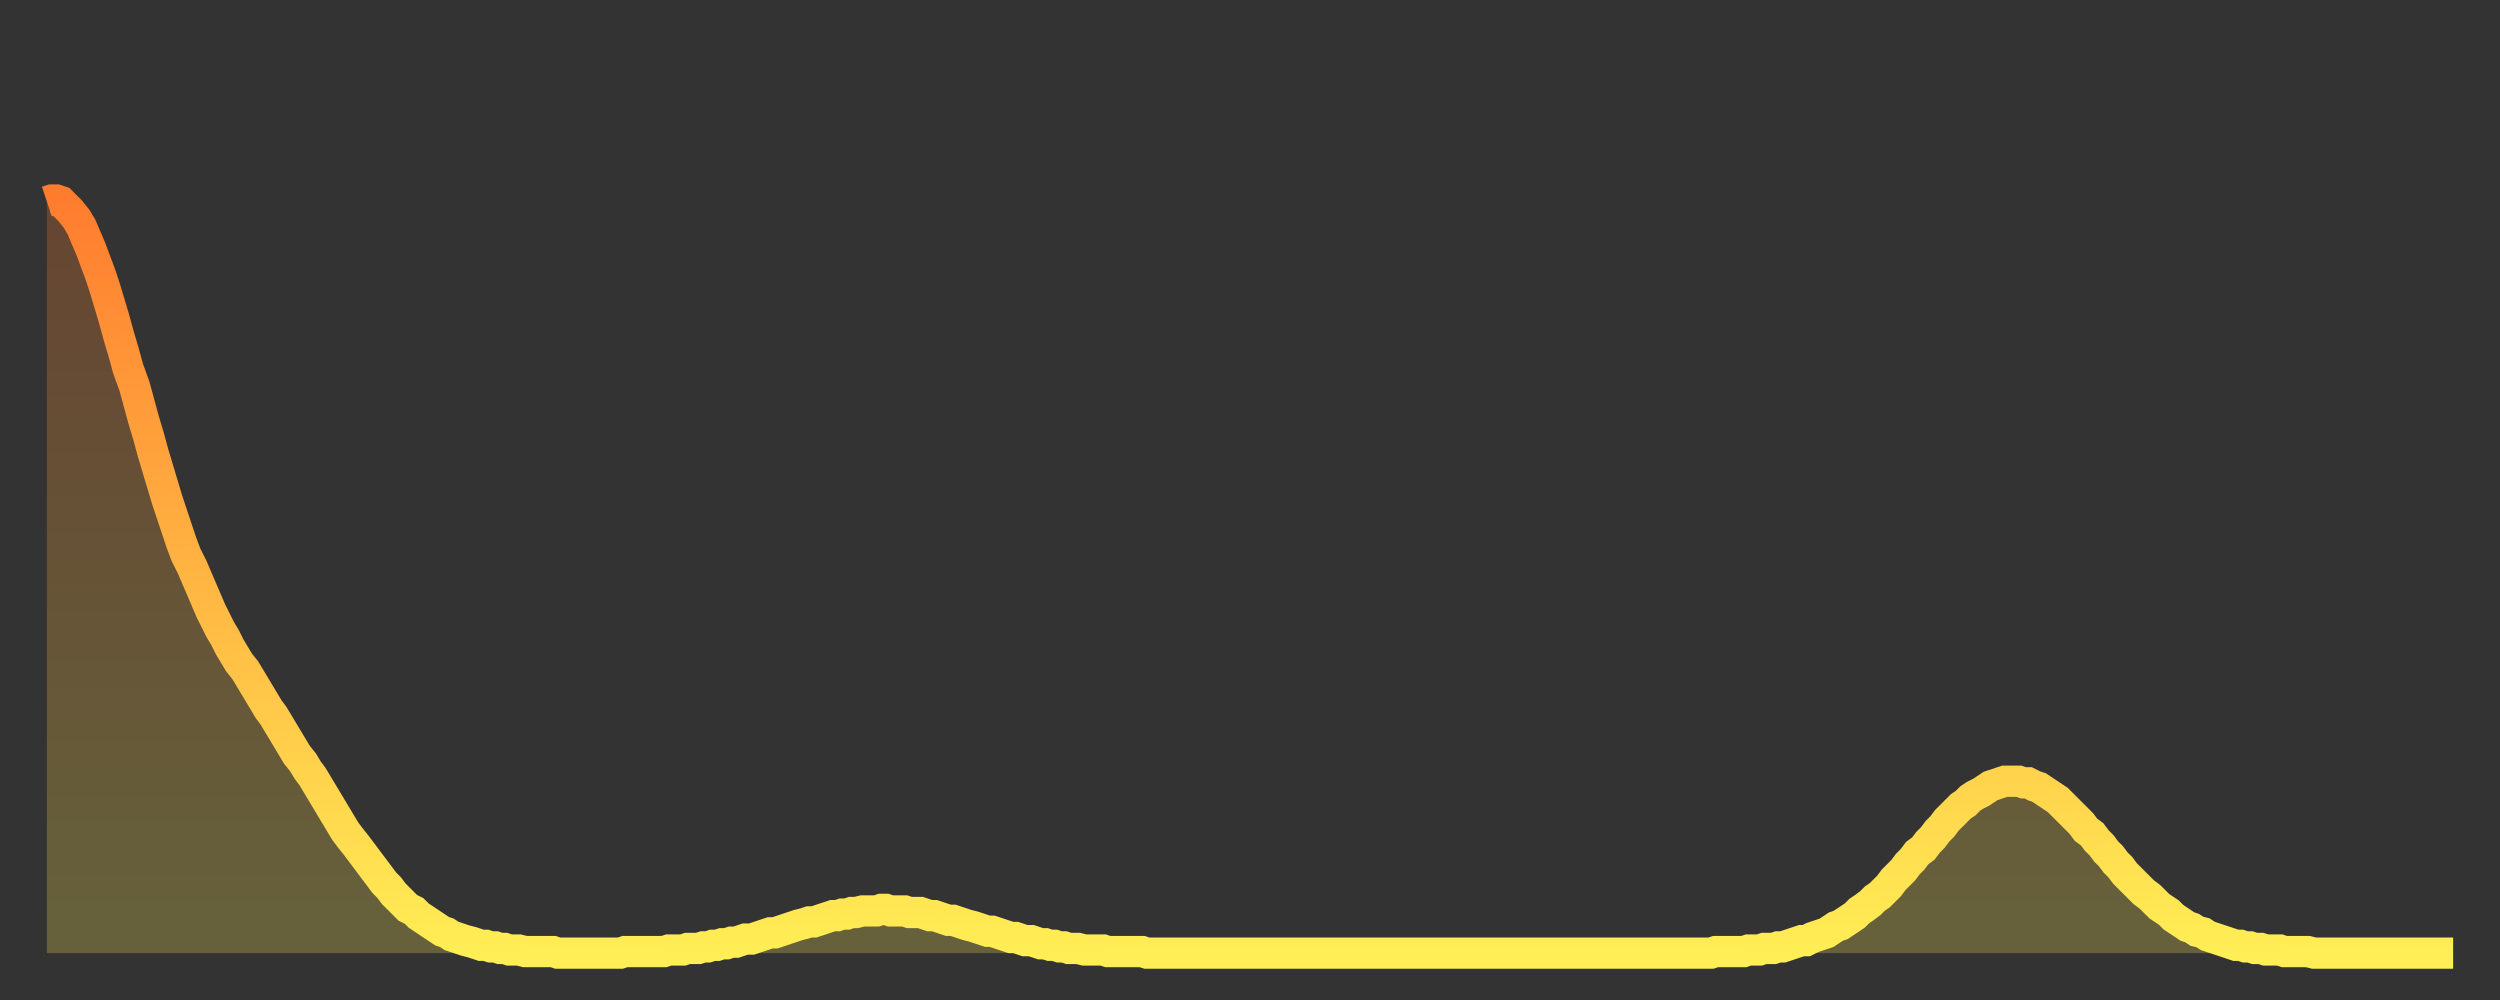
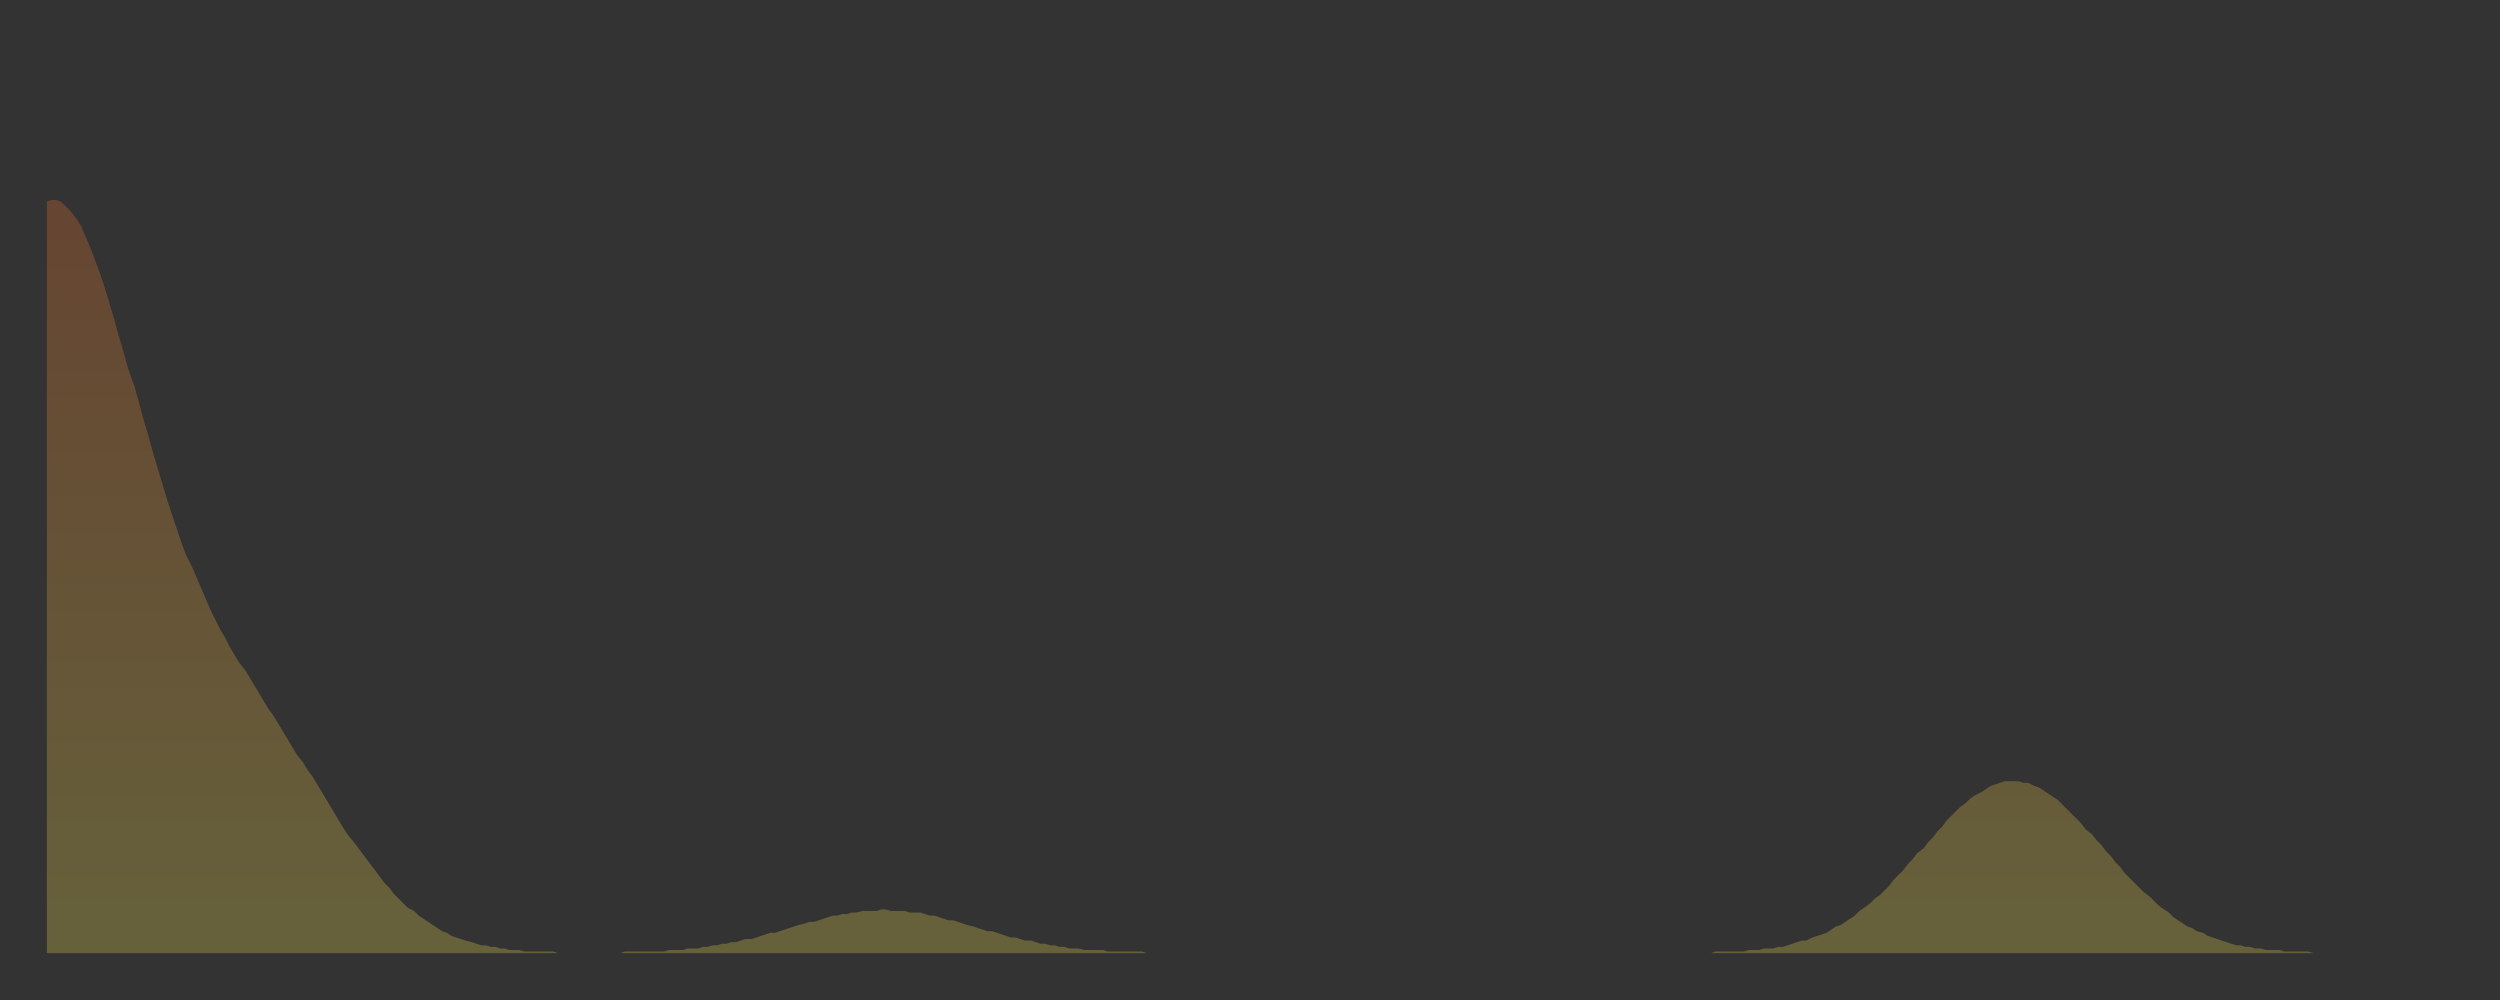
<svg xmlns="http://www.w3.org/2000/svg" baseProfile="full" height="64" version="1.1" width="160">
  <rect width="100%" height="100%" fill="#333333" stroke="none" />
  <defs>
    <linearGradient id="id154722" x1="0" x2="0" y1="0" y2="1">
      <stop offset="0%" stop-color="#ff7c2f" />
      <stop offset="50%" stop-color="#ffb542" />
      <stop offset="100%" stop-color="#ffee55" />
    </linearGradient>
  </defs>
  <g transform="translate(3,3)">
    <g>
-       <path d="M 0.0 9.9 0.3 9.8 0.6 9.8 0.9 9.9 1.2 10.2 1.5 10.5 1.9 11.0 2.2 11.5 2.5 12.2 2.8 12.9 3.1 13.7 3.4 14.5 3.7 15.4 4.0 16.4 4.3 17.4 4.6 18.5 4.9 19.5 5.2 20.6 5.6 21.7 5.9 22.8 6.2 23.9 6.5 24.9 6.8 26.0 7.1 27.0 7.4 28.0 7.7 29.0 8.0 29.9 8.3 30.8 8.6 31.7 8.9 32.5 9.3 33.3 9.6 34.0 9.9 34.7 10.2 35.4 10.5 36.1 10.8 36.7 11.1 37.3 11.4 37.8 11.7 38.4 12.0 38.9 12.3 39.4 12.7 39.9 13.0 40.4 13.3 40.9 13.6 41.4 13.9 41.9 14.2 42.4 14.5 42.8 14.8 43.3 15.1 43.8 15.4 44.3 15.7 44.8 16.0 45.3 16.4 45.8 16.7 46.3 17.0 46.7 17.3 47.2 17.6 47.7 17.9 48.2 18.2 48.7 18.5 49.2 18.8 49.7 19.1 50.2 19.4 50.6 19.8 51.1 20.1 51.5 20.4 51.9 20.7 52.3 21.0 52.7 21.3 53.1 21.6 53.5 21.9 53.8 22.2 54.2 22.5 54.5 22.8 54.8 23.1 55.1 23.5 55.3 23.8 55.6 24.1 55.8 24.4 56.0 24.7 56.2 25.0 56.4 25.3 56.6 25.6 56.7 25.9 56.9 26.2 57.0 26.5 57.1 26.8 57.2 27.2 57.3 27.5 57.4 27.8 57.5 28.1 57.5 28.4 57.6 28.7 57.6 29.0 57.7 29.3 57.7 29.6 57.8 29.9 57.8 30.2 57.8 30.6 57.9 30.9 57.9 31.2 57.9 31.5 57.9 31.8 57.9 32.1 57.9 32.4 57.9 32.7 58.0 33.0 58.0 33.3 58.0 33.6 58.0 33.9 58.0 34.3 58.0 34.6 58.0 34.9 58.0 35.2 58.0 35.5 58.0 35.8 58.0 36.1 58.0 36.4 58.0 36.7 58.0 37.0 57.9 37.3 57.9 37.7 57.9 38.0 57.9 38.3 57.9 38.6 57.9 38.9 57.9 39.2 57.9 39.5 57.9 39.8 57.8 40.1 57.8 40.4 57.8 40.7 57.8 41.0 57.7 41.4 57.7 41.7 57.7 42.0 57.6 42.3 57.6 42.6 57.5 42.9 57.5 43.2 57.4 43.5 57.4 43.8 57.3 44.1 57.3 44.4 57.2 44.7 57.1 45.1 57.1 45.4 57.0 45.7 56.9 46.0 56.8 46.3 56.7 46.6 56.7 46.9 56.6 47.2 56.5 47.5 56.4 47.8 56.3 48.1 56.2 48.5 56.1 48.8 56.0 49.1 56.0 49.4 55.9 49.7 55.8 50.0 55.7 50.3 55.6 50.6 55.6 50.9 55.5 51.2 55.5 51.5 55.4 51.8 55.4 52.2 55.3 52.5 55.3 52.8 55.3 53.1 55.3 53.4 55.2 53.7 55.2 54.0 55.3 54.3 55.3 54.6 55.3 54.9 55.3 55.2 55.4 55.6 55.4 55.9 55.4 56.2 55.5 56.5 55.6 56.8 55.6 57.1 55.7 57.4 55.8 57.7 55.9 58.0 55.9 58.3 56.0 58.6 56.1 58.9 56.2 59.3 56.3 59.6 56.4 59.9 56.5 60.2 56.6 60.5 56.6 60.8 56.7 61.1 56.8 61.4 56.9 61.7 57.0 62.0 57.0 62.3 57.1 62.6 57.2 63.0 57.2 63.3 57.3 63.6 57.4 63.9 57.4 64.2 57.5 64.5 57.5 64.8 57.6 65.1 57.6 65.4 57.7 65.7 57.7 66.0 57.7 66.4 57.8 66.7 57.8 67.0 57.8 67.3 57.8 67.6 57.8 67.9 57.9 68.2 57.9 68.5 57.9 68.8 57.9 69.1 57.9 69.4 57.9 69.7 57.9 70.1 57.9 70.4 58.0 70.7 58.0 71.0 58.0 71.3 58.0 71.6 58.0 71.9 58.0 72.2 58.0 72.5 58.0 72.8 58.0 73.1 58.0 73.5 58.0 73.8 58.0 74.1 58.0 74.4 58.0 74.7 58.0 75.0 58.0 75.3 58.0 75.6 58.0 75.9 58.0 76.2 58.0 76.5 58.0 76.8 58.0 77.2 58.0 77.5 58.0 77.8 58.0 78.1 58.0 78.4 58.0 78.7 58.0 79.0 58.0 79.3 58.0 79.6 58.0 79.9 58.0 80.2 58.0 80.5 58.0 80.9 58.0 81.2 58.0 81.5 58.0 81.8 58.0 82.1 58.0 82.4 58.0 82.7 58.0 83.0 58.0 83.3 58.0 83.6 58.0 83.9 58.0 84.3 58.0 84.6 58.0 84.9 58.0 85.2 58.0 85.5 58.0 85.8 58.0 86.1 58.0 86.4 58.0 86.7 58.0 87.0 58.0 87.3 58.0 87.6 58.0 88.0 58.0 88.3 58.0 88.6 58.0 88.9 58.0 89.2 58.0 89.5 58.0 89.8 58.0 90.1 58.0 90.4 58.0 90.7 58.0 91.0 58.0 91.4 58.0 91.7 58.0 92.0 58.0 92.3 58.0 92.6 58.0 92.9 58.0 93.2 58.0 93.5 58.0 93.8 58.0 94.1 58.0 94.4 58.0 94.7 58.0 95.1 58.0 95.4 58.0 95.7 58.0 96.0 58.0 96.3 58.0 96.6 58.0 96.9 58.0 97.2 58.0 97.5 58.0 97.8 58.0 98.1 58.0 98.4 58.0 98.8 58.0 99.1 58.0 99.4 58.0 99.7 58.0 100.0 58.0 100.3 58.0 100.6 58.0 100.9 58.0 101.2 58.0 101.5 58.0 101.8 58.0 102.2 58.0 102.5 58.0 102.8 58.0 103.1 58.0 103.4 58.0 103.7 58.0 104.0 58.0 104.3 58.0 104.6 58.0 104.9 58.0 105.2 58.0 105.5 58.0 105.9 58.0 106.2 58.0 106.5 58.0 106.8 57.9 107.1 57.9 107.4 57.9 107.7 57.9 108.0 57.9 108.3 57.9 108.6 57.9 108.9 57.8 109.3 57.8 109.6 57.8 109.9 57.7 110.2 57.7 110.5 57.7 110.8 57.6 111.1 57.6 111.4 57.5 111.7 57.4 112.0 57.3 112.3 57.2 112.6 57.2 113.0 57.0 113.3 56.9 113.6 56.8 113.9 56.7 114.2 56.5 114.5 56.3 114.8 56.2 115.1 56.0 115.4 55.8 115.7 55.6 116.0 55.3 116.3 55.1 116.7 54.8 117.0 54.5 117.3 54.3 117.6 54.0 117.9 53.7 118.2 53.3 118.5 53.0 118.8 52.7 119.1 52.3 119.4 52.0 119.7 51.6 120.1 51.3 120.4 50.9 120.7 50.6 121.0 50.2 121.3 49.9 121.6 49.5 121.9 49.2 122.2 48.9 122.5 48.6 122.8 48.4 123.1 48.1 123.4 47.9 123.8 47.7 124.1 47.5 124.4 47.3 124.7 47.2 125.0 47.1 125.3 47.0 125.6 47.0 125.9 47.0 126.2 47.0 126.5 47.1 126.8 47.1 127.2 47.3 127.5 47.4 127.8 47.6 128.1 47.8 128.4 48.0 128.7 48.2 129.0 48.5 129.3 48.8 129.6 49.1 129.9 49.4 130.2 49.7 130.5 50.1 130.9 50.4 131.2 50.8 131.5 51.1 131.8 51.5 132.1 51.8 132.4 52.2 132.7 52.5 133.0 52.9 133.3 53.2 133.6 53.5 133.9 53.8 134.2 54.1 134.6 54.4 134.9 54.7 135.2 55.0 135.5 55.2 135.8 55.4 136.1 55.7 136.4 55.9 136.7 56.1 137.0 56.3 137.3 56.4 137.6 56.6 138.0 56.7 138.3 56.9 138.6 57.0 138.9 57.1 139.2 57.2 139.5 57.3 139.8 57.4 140.1 57.5 140.4 57.5 140.7 57.6 141.0 57.6 141.3 57.7 141.7 57.7 142.0 57.8 142.3 57.8 142.6 57.8 142.9 57.8 143.2 57.9 143.5 57.9 143.8 57.9 144.1 57.9 144.4 57.9 144.7 57.9 145.1 58.0 145.4 58.0 145.7 58.0 146.0 58.0 146.3 58.0 146.6 58.0 146.9 58.0 147.2 58.0 147.5 58.0 147.8 58.0 148.1 58.0 148.4 58.0 148.8 58.0 149.1 58.0 149.4 58.0 149.7 58.0 150.0 58.0 150.3 58.0 150.6 58.0 150.9 58.0 151.2 58.0 151.5 58.0 151.8 58.0 152.1 58.0 152.5 58.0 152.8 58.0 153.1 58.0 153.4 58.0 153.7 58.0 154.0 58.0" fill="none" id="graph-curve" opacity="1" stroke="url(#id154722)" stroke-width="2" />
      <path d="M 0 58 L 0.0 9.9 0.3 9.8 0.6 9.8 0.9 9.9 1.2 10.2 1.5 10.5 1.9 11.0 2.2 11.5 2.5 12.2 2.8 12.9 3.1 13.7 3.4 14.5 3.7 15.4 4.0 16.4 4.3 17.4 4.6 18.5 4.9 19.5 5.2 20.6 5.6 21.7 5.9 22.8 6.2 23.9 6.5 24.9 6.8 26.0 7.1 27.0 7.4 28.0 7.7 29.0 8.0 29.9 8.3 30.8 8.6 31.7 8.9 32.5 9.3 33.3 9.6 34.0 9.9 34.7 10.2 35.4 10.5 36.1 10.8 36.7 11.1 37.3 11.4 37.8 11.7 38.4 12.0 38.9 12.3 39.4 12.7 39.9 13.0 40.4 13.3 40.9 13.6 41.4 13.9 41.9 14.2 42.4 14.5 42.8 14.8 43.3 15.1 43.8 15.4 44.3 15.7 44.8 16.0 45.3 16.4 45.8 16.7 46.3 17.0 46.7 17.3 47.2 17.6 47.7 17.9 48.2 18.2 48.7 18.5 49.2 18.8 49.7 19.1 50.2 19.4 50.6 19.8 51.1 20.1 51.5 20.4 51.9 20.7 52.3 21.0 52.7 21.3 53.1 21.6 53.5 21.9 53.8 22.2 54.2 22.5 54.5 22.8 54.8 23.1 55.1 23.5 55.3 23.8 55.6 24.1 55.8 24.4 56.0 24.7 56.2 25.0 56.4 25.3 56.6 25.6 56.7 25.9 56.9 26.2 57.0 26.5 57.1 26.8 57.2 27.2 57.3 27.5 57.4 27.8 57.5 28.1 57.5 28.4 57.6 28.7 57.6 29.0 57.7 29.3 57.7 29.6 57.8 29.9 57.8 30.2 57.8 30.6 57.9 30.9 57.9 31.2 57.9 31.5 57.9 31.8 57.9 32.1 57.9 32.4 57.9 32.7 58.0 33.0 58.0 33.3 58.0 33.6 58.0 33.9 58.0 34.3 58.0 34.6 58.0 34.9 58.0 35.2 58.0 35.5 58.0 35.8 58.0 36.1 58.0 36.4 58.0 36.7 58.0 37.0 57.9 37.3 57.9 37.7 57.9 38.0 57.9 38.3 57.9 38.6 57.9 38.9 57.9 39.2 57.9 39.5 57.9 39.8 57.8 40.1 57.8 40.4 57.8 40.7 57.8 41.0 57.7 41.4 57.7 41.7 57.7 42.0 57.6 42.3 57.6 42.6 57.5 42.9 57.5 43.2 57.4 43.5 57.4 43.8 57.3 44.1 57.3 44.4 57.2 44.7 57.1 45.1 57.1 45.4 57.0 45.7 56.9 46.0 56.8 46.3 56.7 46.6 56.7 46.9 56.6 47.2 56.5 47.5 56.4 47.8 56.3 48.1 56.2 48.5 56.1 48.8 56.0 49.1 56.0 49.4 55.9 49.7 55.8 50.0 55.7 50.3 55.6 50.6 55.6 50.9 55.5 51.2 55.5 51.5 55.4 51.8 55.4 52.2 55.3 52.5 55.3 52.8 55.3 53.1 55.3 53.4 55.2 53.7 55.2 54.0 55.3 54.3 55.3 54.6 55.3 54.9 55.3 55.2 55.4 55.6 55.4 55.9 55.4 56.2 55.5 56.5 55.6 56.8 55.6 57.1 55.7 57.4 55.8 57.7 55.9 58.0 55.9 58.3 56.0 58.6 56.1 58.9 56.2 59.3 56.3 59.6 56.4 59.9 56.5 60.2 56.6 60.5 56.6 60.8 56.7 61.1 56.8 61.4 56.9 61.7 57.0 62.0 57.0 62.3 57.1 62.6 57.2 63.0 57.2 63.3 57.3 63.6 57.4 63.9 57.4 64.2 57.5 64.5 57.5 64.8 57.6 65.1 57.6 65.4 57.7 65.7 57.7 66.0 57.7 66.4 57.8 66.7 57.8 67.0 57.8 67.3 57.8 67.6 57.8 67.9 57.9 68.2 57.9 68.5 57.9 68.8 57.9 69.1 57.9 69.4 57.9 69.7 57.9 70.1 57.9 70.4 58.0 70.7 58.0 71.0 58.0 71.3 58.0 71.6 58.0 71.9 58.0 72.2 58.0 72.5 58.0 72.8 58.0 73.1 58.0 73.5 58.0 73.8 58.0 74.1 58.0 74.4 58.0 74.7 58.0 75.0 58.0 75.3 58.0 75.6 58.0 75.9 58.0 76.2 58.0 76.5 58.0 76.8 58.0 77.2 58.0 77.5 58.0 77.8 58.0 78.1 58.0 78.4 58.0 78.7 58.0 79.0 58.0 79.3 58.0 79.6 58.0 79.9 58.0 80.2 58.0 80.5 58.0 80.9 58.0 81.2 58.0 81.5 58.0 81.8 58.0 82.1 58.0 82.4 58.0 82.7 58.0 83.0 58.0 83.3 58.0 83.6 58.0 83.9 58.0 84.3 58.0 84.6 58.0 84.9 58.0 85.2 58.0 85.5 58.0 85.8 58.0 86.1 58.0 86.4 58.0 86.7 58.0 87.0 58.0 87.3 58.0 87.6 58.0 88.0 58.0 88.3 58.0 88.6 58.0 88.9 58.0 89.2 58.0 89.5 58.0 89.8 58.0 90.1 58.0 90.4 58.0 90.7 58.0 91.0 58.0 91.4 58.0 91.7 58.0 92.0 58.0 92.3 58.0 92.6 58.0 92.9 58.0 93.2 58.0 93.5 58.0 93.8 58.0 94.1 58.0 94.4 58.0 94.7 58.0 95.1 58.0 95.4 58.0 95.7 58.0 96.0 58.0 96.3 58.0 96.6 58.0 96.9 58.0 97.2 58.0 97.5 58.0 97.8 58.0 98.1 58.0 98.4 58.0 98.8 58.0 99.1 58.0 99.4 58.0 99.7 58.0 100.0 58.0 100.3 58.0 100.6 58.0 100.9 58.0 101.2 58.0 101.5 58.0 101.8 58.0 102.2 58.0 102.5 58.0 102.8 58.0 103.1 58.0 103.4 58.0 103.7 58.0 104.0 58.0 104.3 58.0 104.6 58.0 104.9 58.0 105.2 58.0 105.5 58.0 105.9 58.0 106.2 58.0 106.5 58.0 106.8 57.9 107.1 57.9 107.4 57.9 107.7 57.9 108.0 57.9 108.3 57.9 108.6 57.9 108.9 57.8 109.3 57.8 109.6 57.8 109.9 57.7 110.2 57.7 110.5 57.7 110.8 57.6 111.1 57.6 111.4 57.5 111.7 57.4 112.0 57.3 112.3 57.2 112.6 57.2 113.0 57.0 113.3 56.9 113.6 56.8 113.9 56.7 114.2 56.5 114.5 56.3 114.8 56.2 115.1 56.0 115.4 55.8 115.7 55.6 116.0 55.3 116.3 55.1 116.7 54.8 117.0 54.5 117.3 54.3 117.6 54.0 117.9 53.7 118.2 53.3 118.5 53.0 118.8 52.7 119.1 52.3 119.4 52.0 119.7 51.6 120.1 51.3 120.4 50.9 120.7 50.6 121.0 50.2 121.3 49.9 121.6 49.5 121.9 49.2 122.2 48.9 122.5 48.6 122.8 48.4 123.1 48.1 123.4 47.9 123.8 47.7 124.1 47.5 124.4 47.3 124.7 47.2 125.0 47.1 125.3 47.0 125.6 47.0 125.9 47.0 126.2 47.0 126.5 47.1 126.8 47.1 127.2 47.3 127.5 47.4 127.8 47.6 128.1 47.8 128.4 48.0 128.7 48.2 129.0 48.5 129.3 48.8 129.6 49.1 129.9 49.4 130.2 49.7 130.5 50.1 130.9 50.4 131.2 50.8 131.5 51.1 131.8 51.5 132.1 51.8 132.4 52.2 132.7 52.5 133.0 52.9 133.3 53.2 133.6 53.5 133.9 53.8 134.2 54.1 134.6 54.4 134.9 54.7 135.2 55.0 135.5 55.2 135.8 55.4 136.1 55.7 136.4 55.9 136.7 56.1 137.0 56.3 137.3 56.4 137.6 56.6 138.0 56.7 138.3 56.9 138.6 57.0 138.9 57.1 139.2 57.2 139.5 57.3 139.8 57.4 140.1 57.5 140.4 57.5 140.7 57.6 141.0 57.6 141.3 57.7 141.7 57.7 142.0 57.8 142.3 57.8 142.6 57.8 142.9 57.8 143.2 57.9 143.5 57.9 143.8 57.9 144.1 57.9 144.4 57.9 144.7 57.9 145.1 58.0 145.4 58.0 145.7 58.0 146.0 58.0 146.3 58.0 146.6 58.0 146.9 58.0 147.2 58.0 147.5 58.0 147.8 58.0 148.1 58.0 148.4 58.0 148.8 58.0 149.1 58.0 149.4 58.0 149.7 58.0 150.0 58.0 150.3 58.0 150.6 58.0 150.9 58.0 151.2 58.0 151.5 58.0 151.8 58.0 152.1 58.0 152.5 58.0 152.8 58.0 153.1 58.0 153.4 58.0 153.7 58.0 154.0 58.0 154 58" fill="url(#id154722)" fill-opacity=".25" id="graph-shadow" />
    </g>
  </g>
</svg>